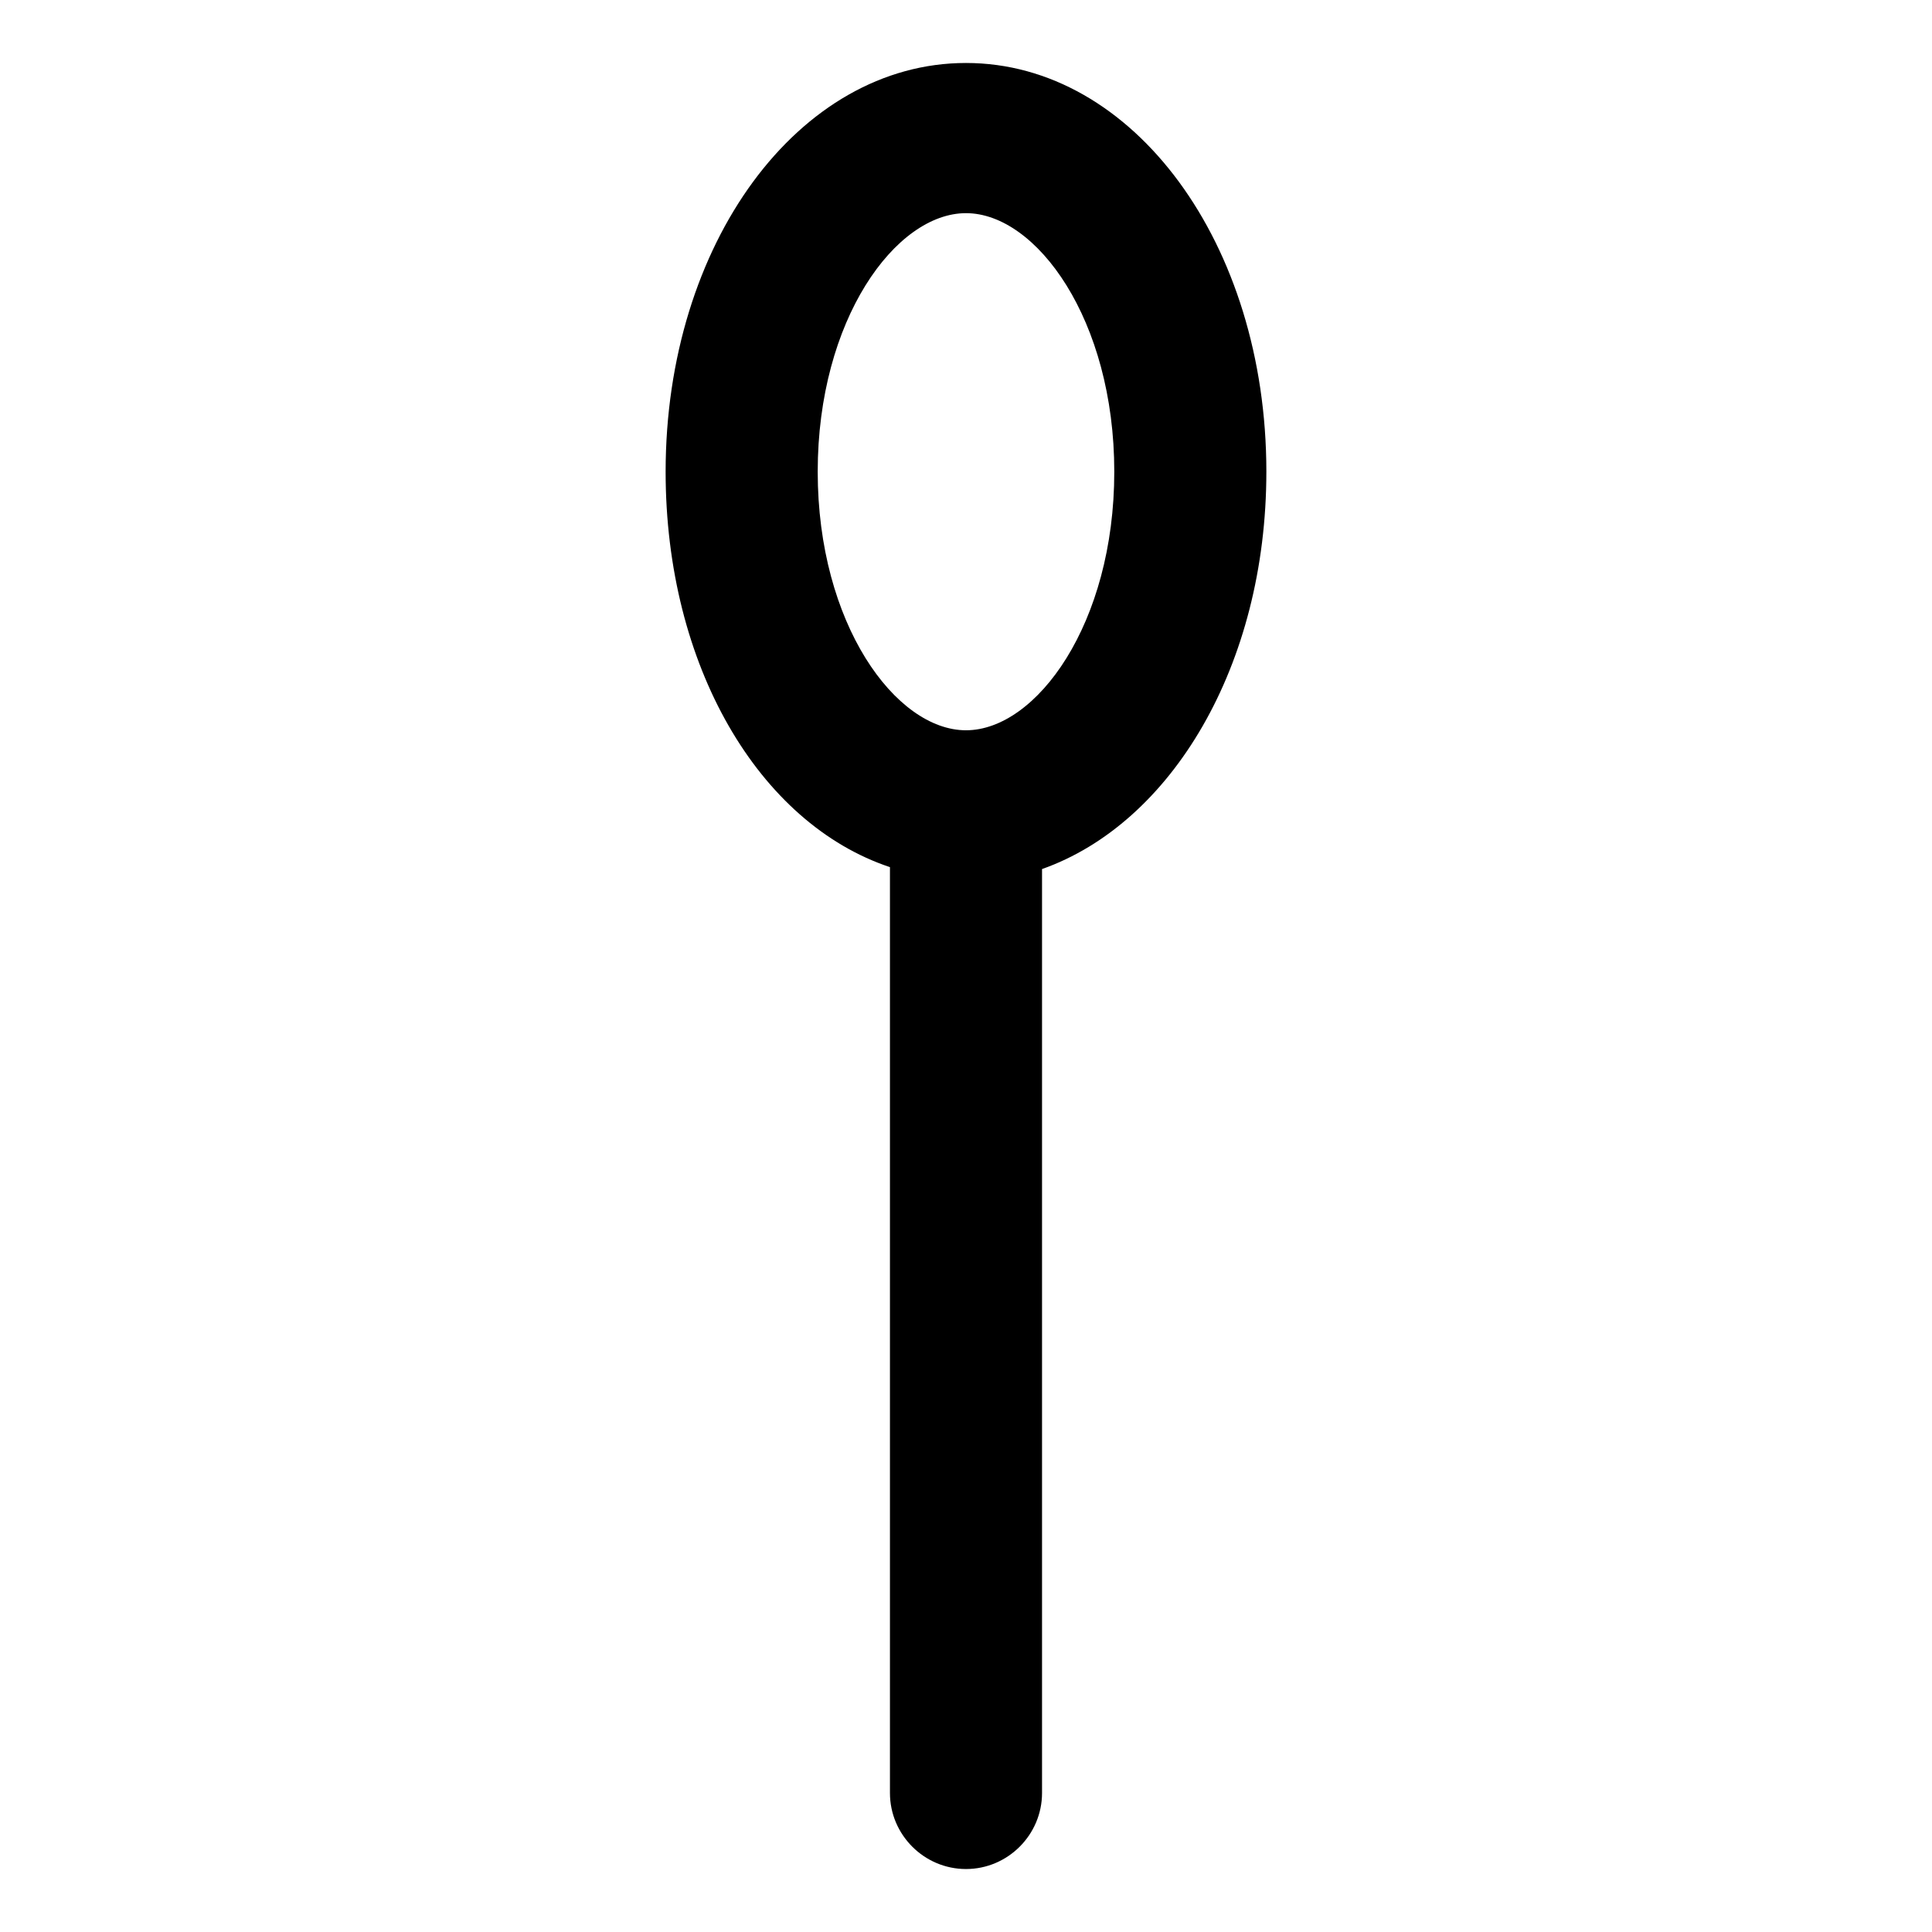
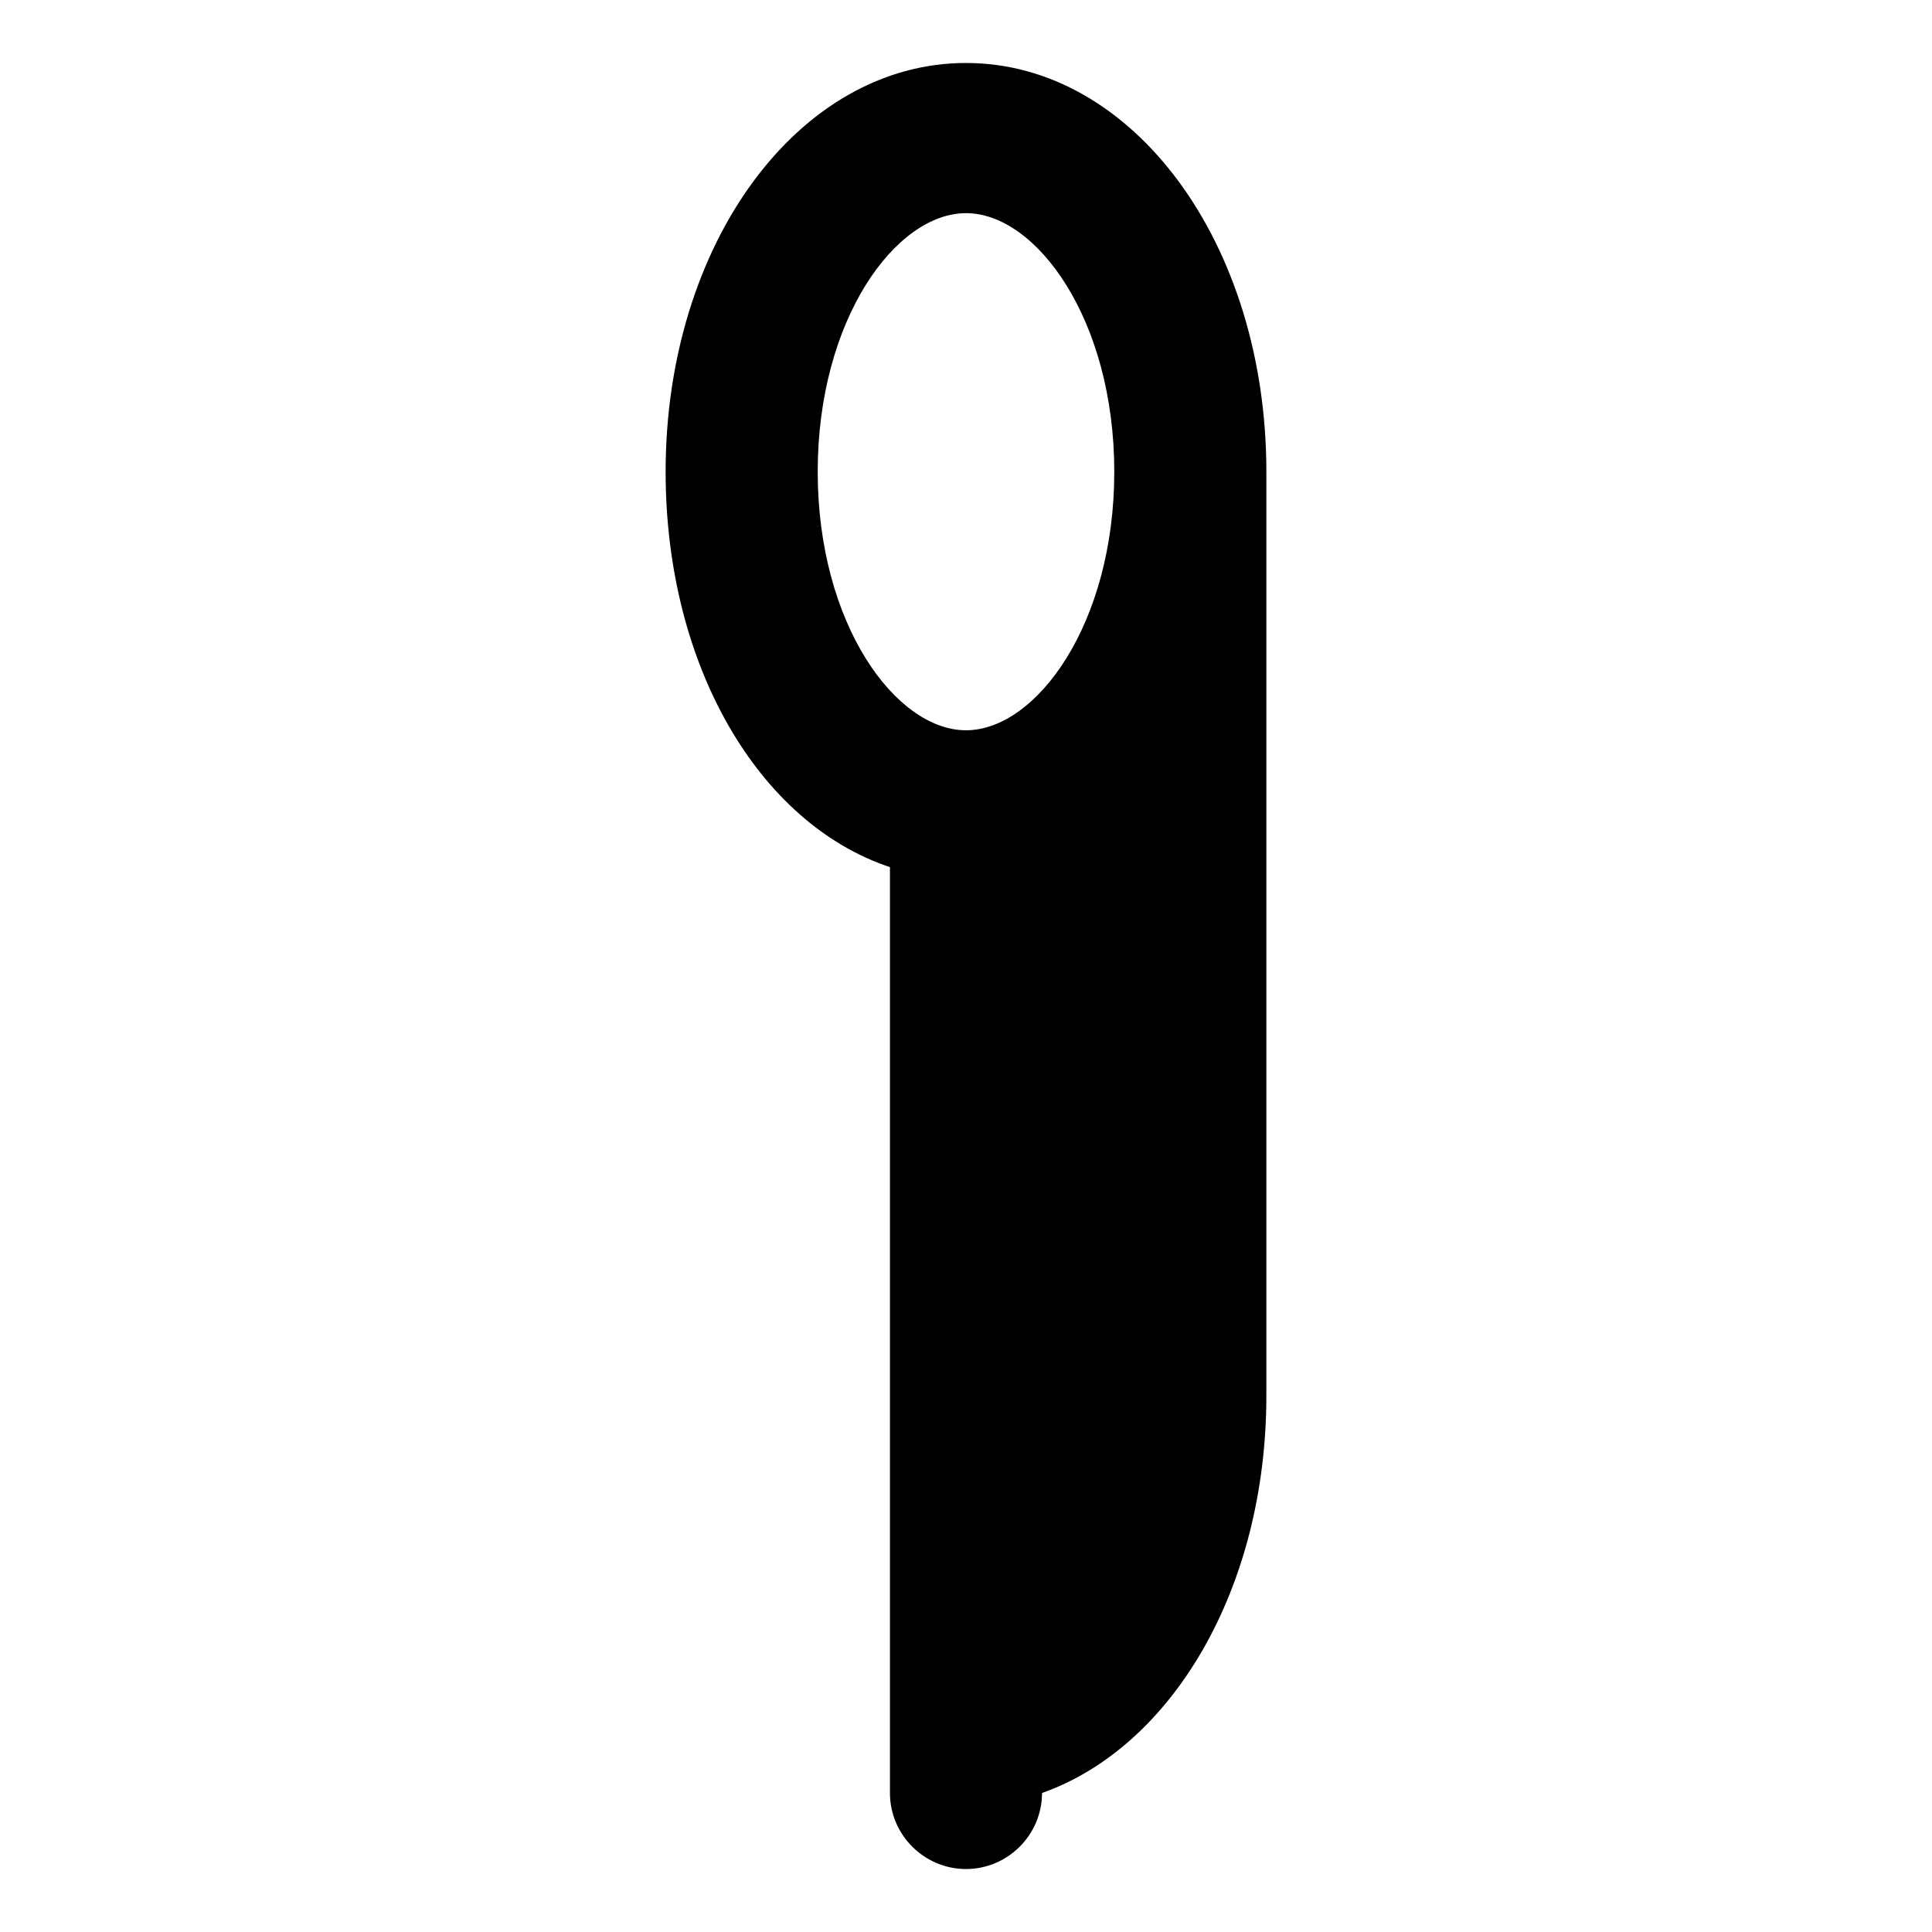
<svg xmlns="http://www.w3.org/2000/svg" fill="#000000" width="800px" height="800px" version="1.1" viewBox="144 144 512 512">
-   <path d="m479.6 269.01c0-60.457-35.27-108.32-79.602-108.32-44.336 0-79.602 47.863-79.602 108.32 0 51.387 24.688 93.203 59.449 104.79v245.36c0 11.082 9.07 20.152 20.152 20.152s20.152-9.07 20.152-20.152v-244.85c34.258-12.094 59.449-53.906 59.449-105.3zm-79.602 68.52c-18.641 0-39.297-28.215-39.297-68.52 0-40.305 20.656-68.52 39.297-68.52s39.297 28.215 39.297 68.52c0 40.305-20.656 68.52-39.297 68.52z" />
+   <path d="m479.6 269.01c0-60.457-35.27-108.32-79.602-108.32-44.336 0-79.602 47.863-79.602 108.32 0 51.387 24.688 93.203 59.449 104.79v245.36c0 11.082 9.07 20.152 20.152 20.152s20.152-9.07 20.152-20.152c34.258-12.094 59.449-53.906 59.449-105.3zm-79.602 68.52c-18.641 0-39.297-28.215-39.297-68.52 0-40.305 20.656-68.52 39.297-68.52s39.297 28.215 39.297 68.52c0 40.305-20.656 68.52-39.297 68.52z" />
</svg>